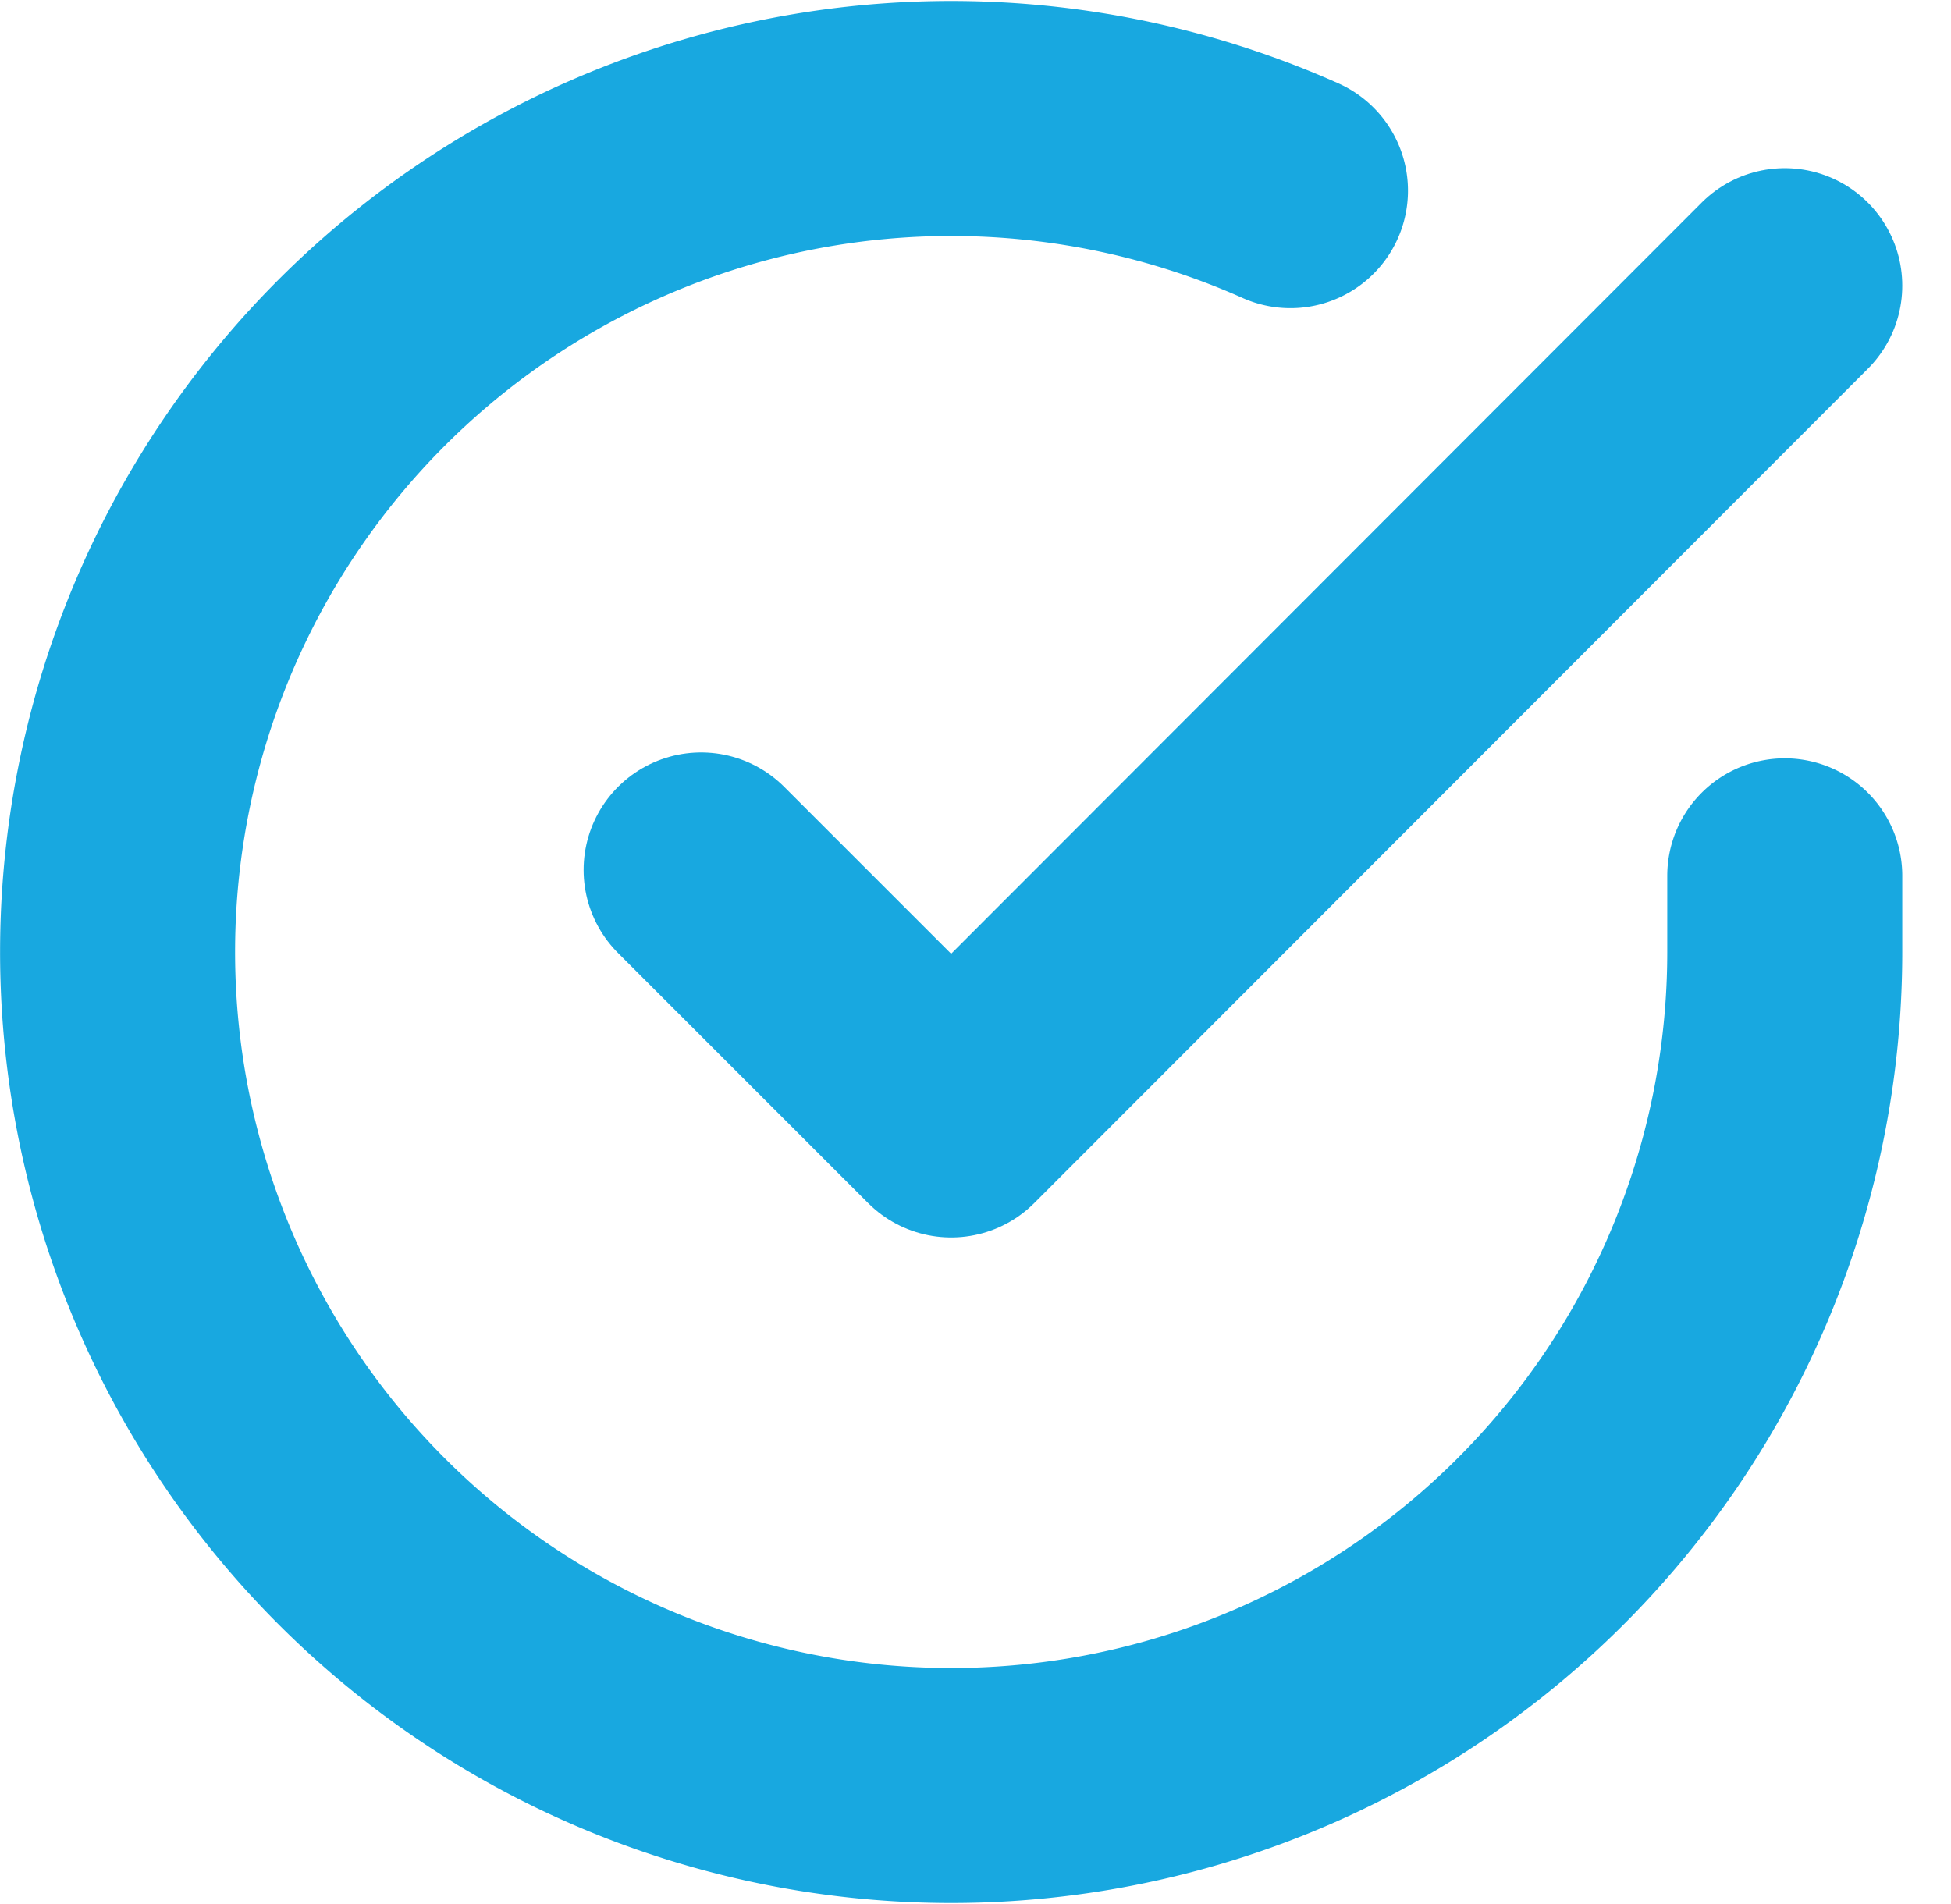
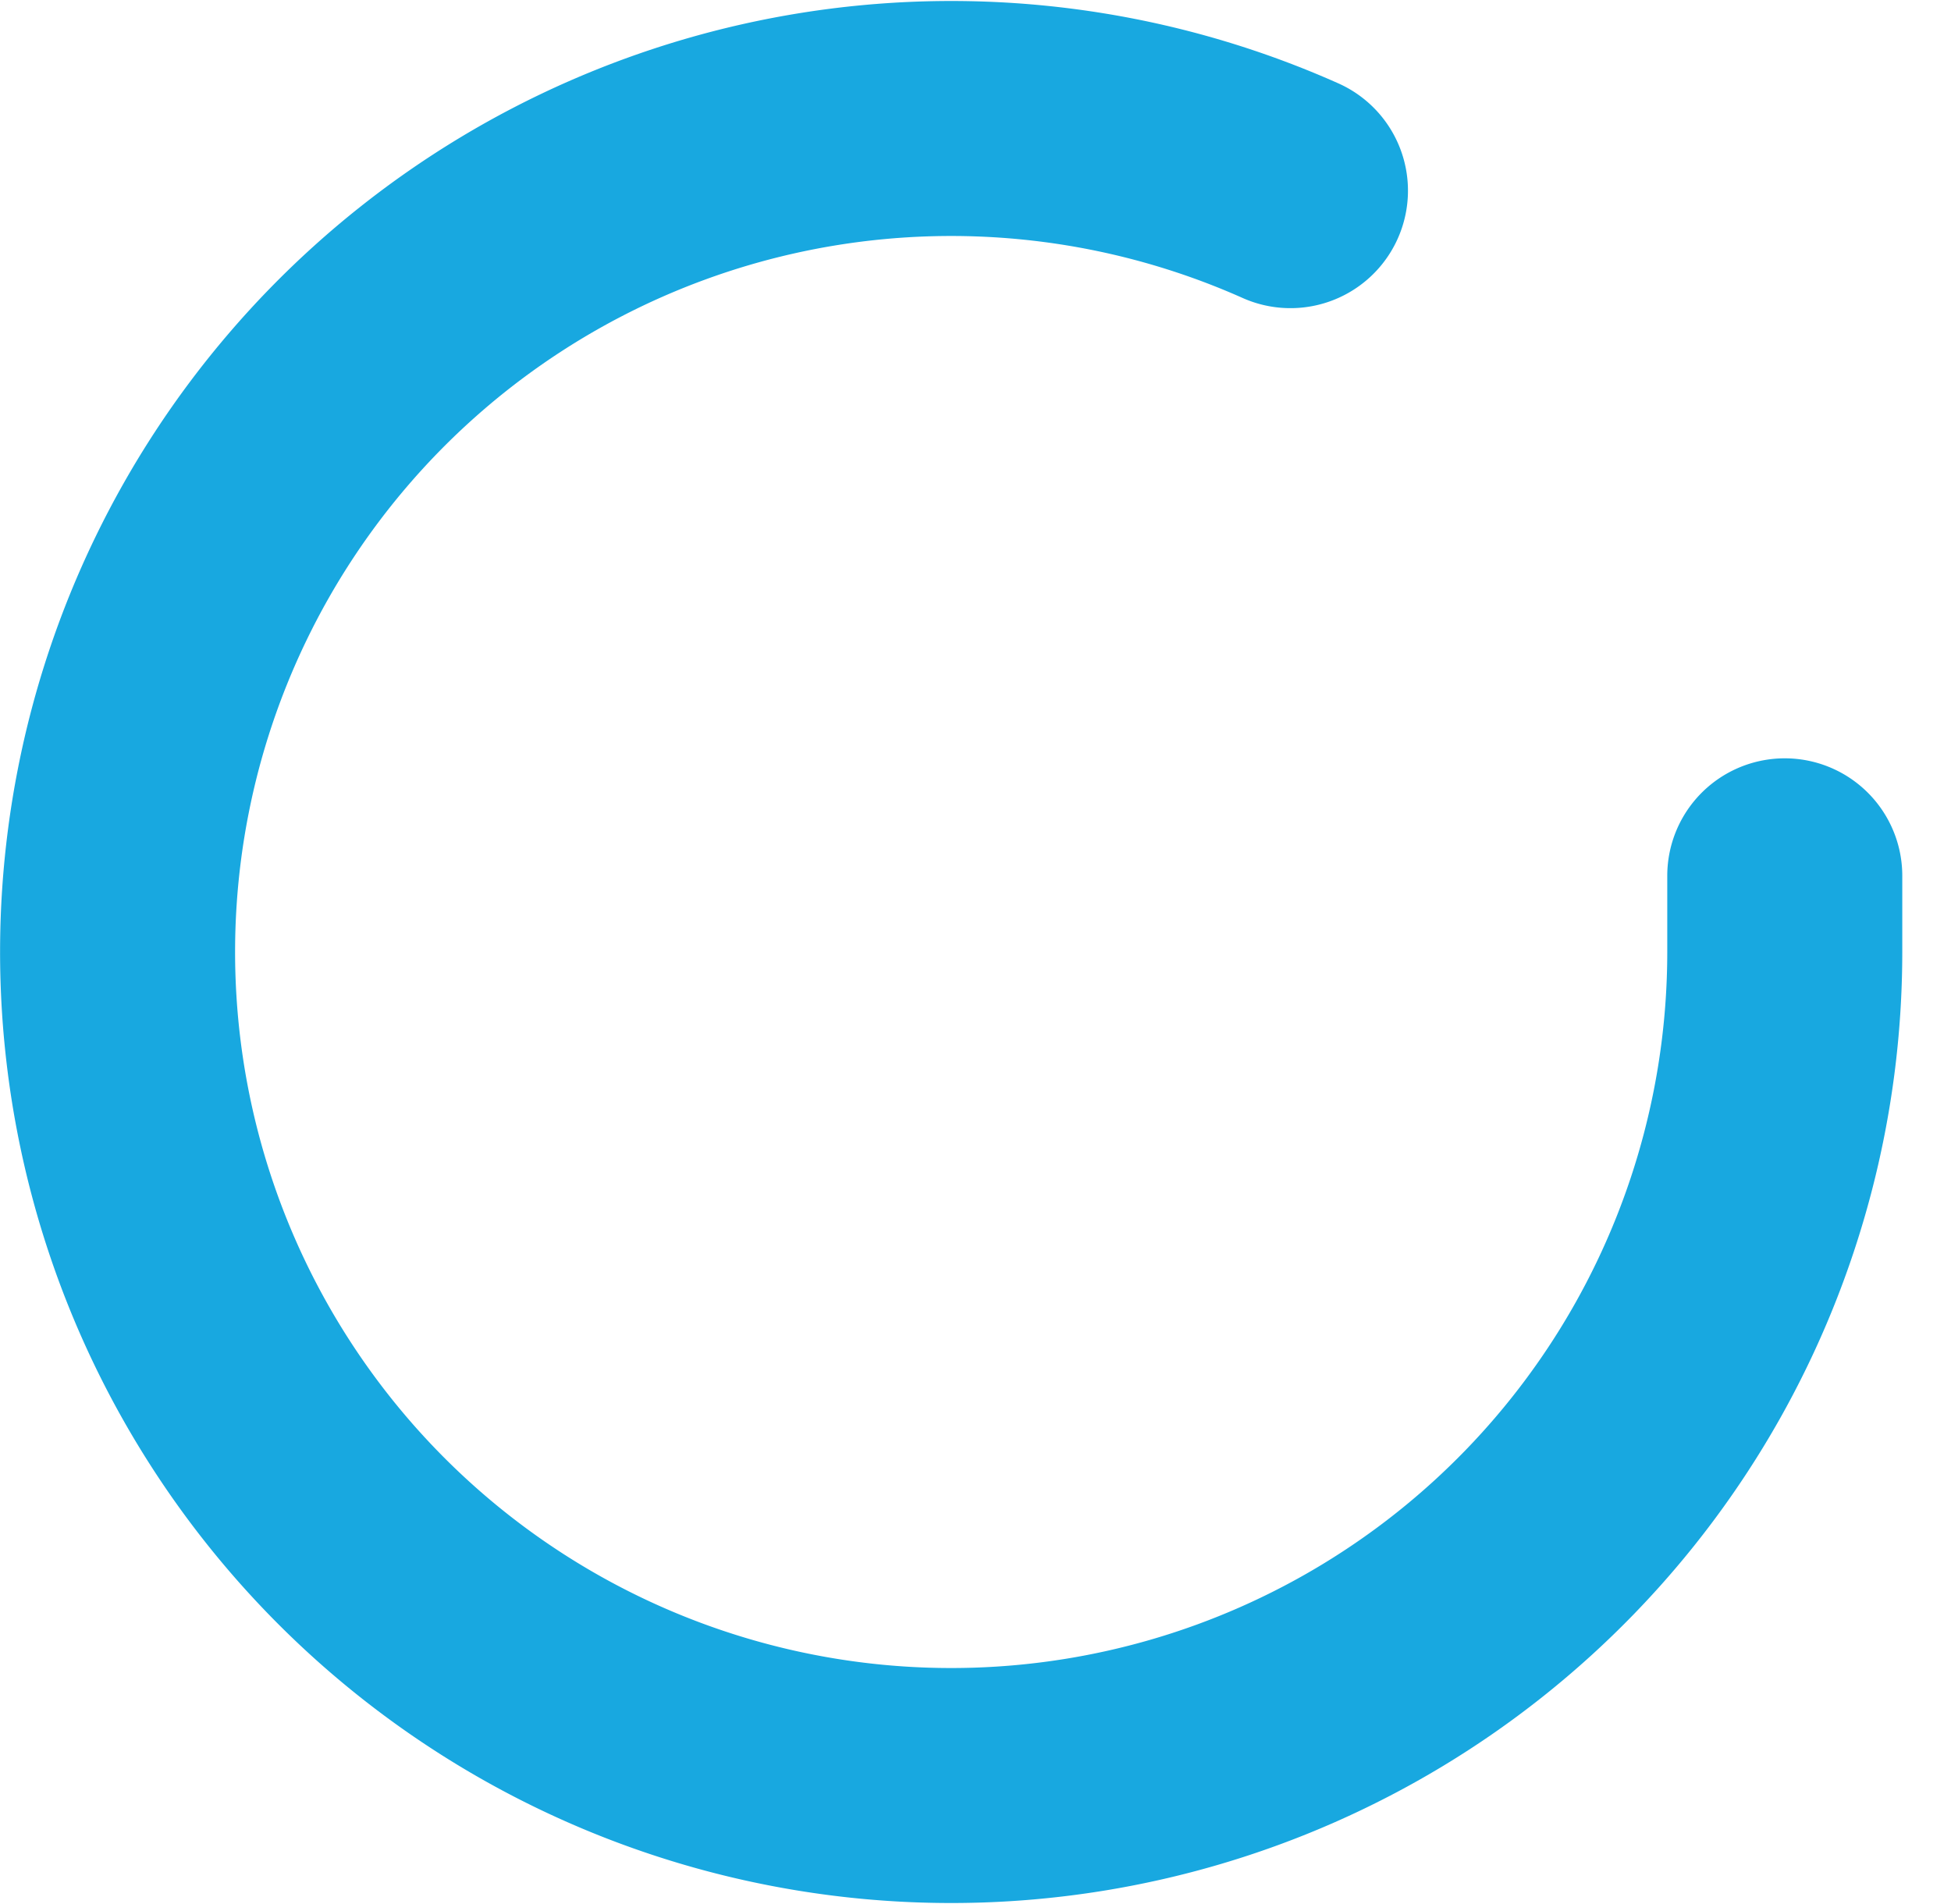
<svg xmlns="http://www.w3.org/2000/svg" height="24.311" viewBox="0 0 24.905 24.311" width="24.905">
  <g fill="none" stroke="#18a8e0" stroke-linecap="round" stroke-linejoin="round" stroke-width="3" transform="translate(-1.498 -1.478)">
    <path d="m24.281 12.659v.979a10.641 10.641 0 1 1 -6.31-9.726" />
-     <path d="m27.333 6-10.641 10.651-3.192-3.192" transform="translate(-3.052 -.875)" />
  </g>
</svg>